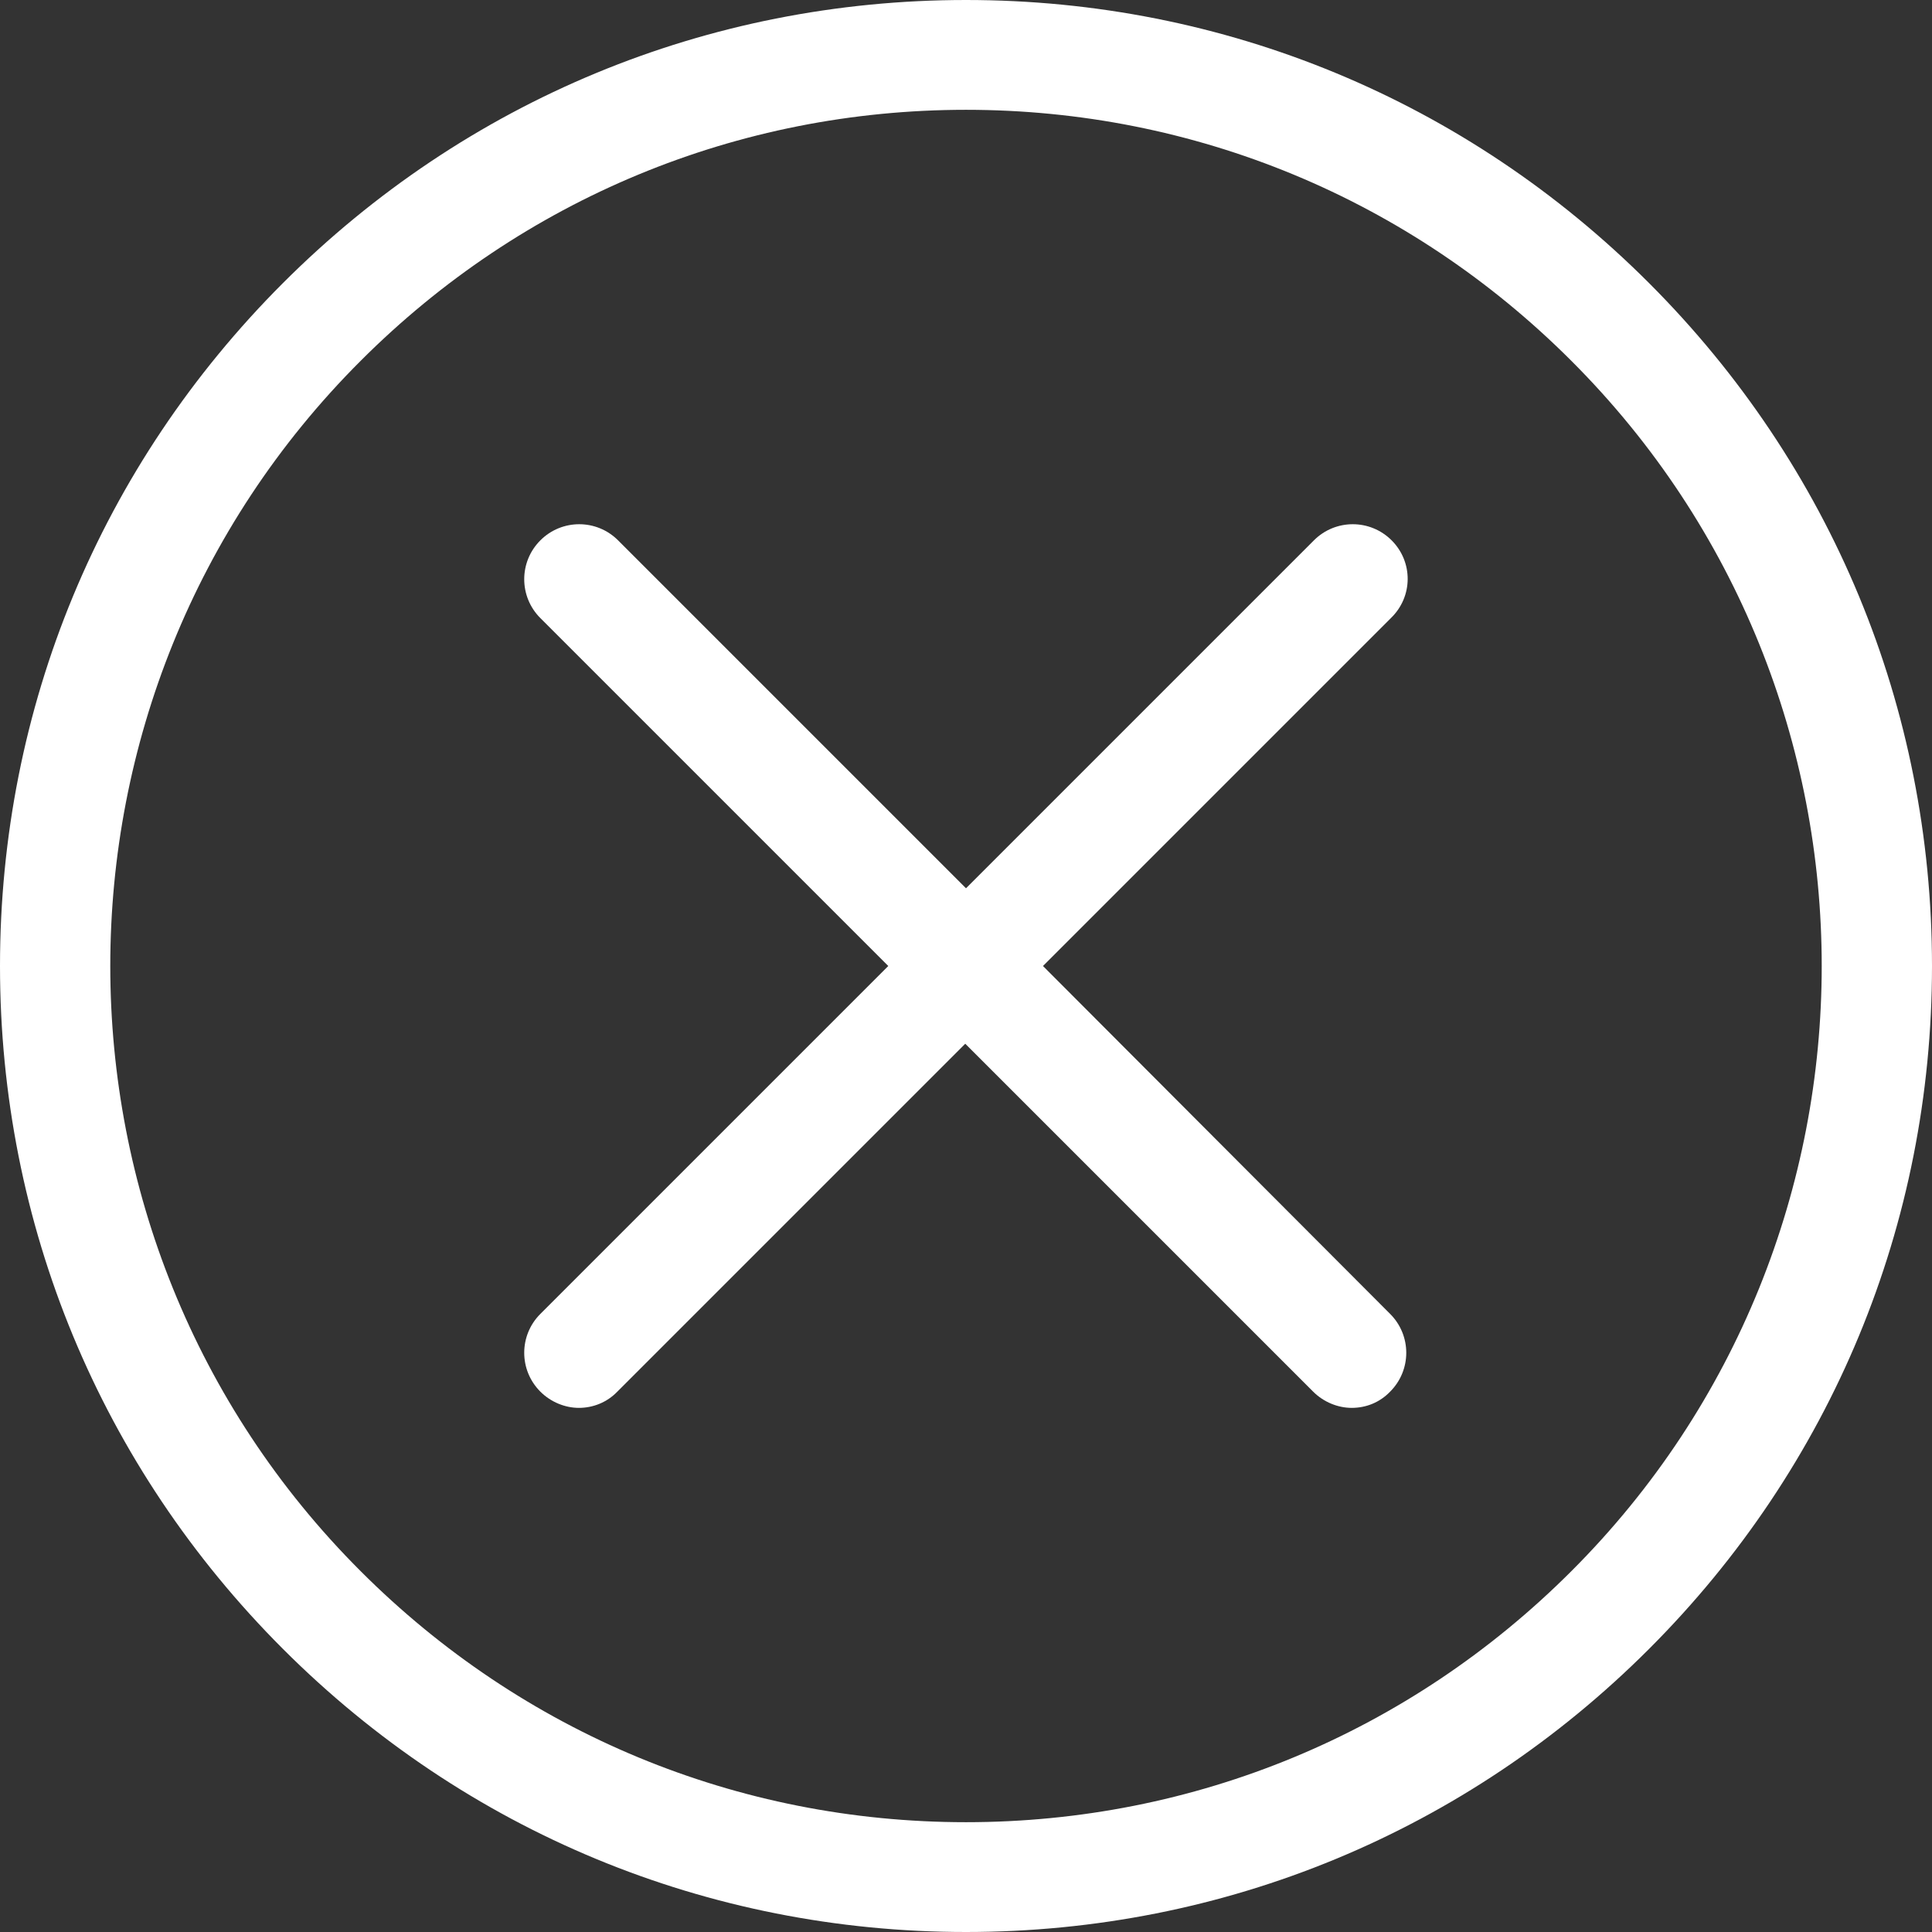
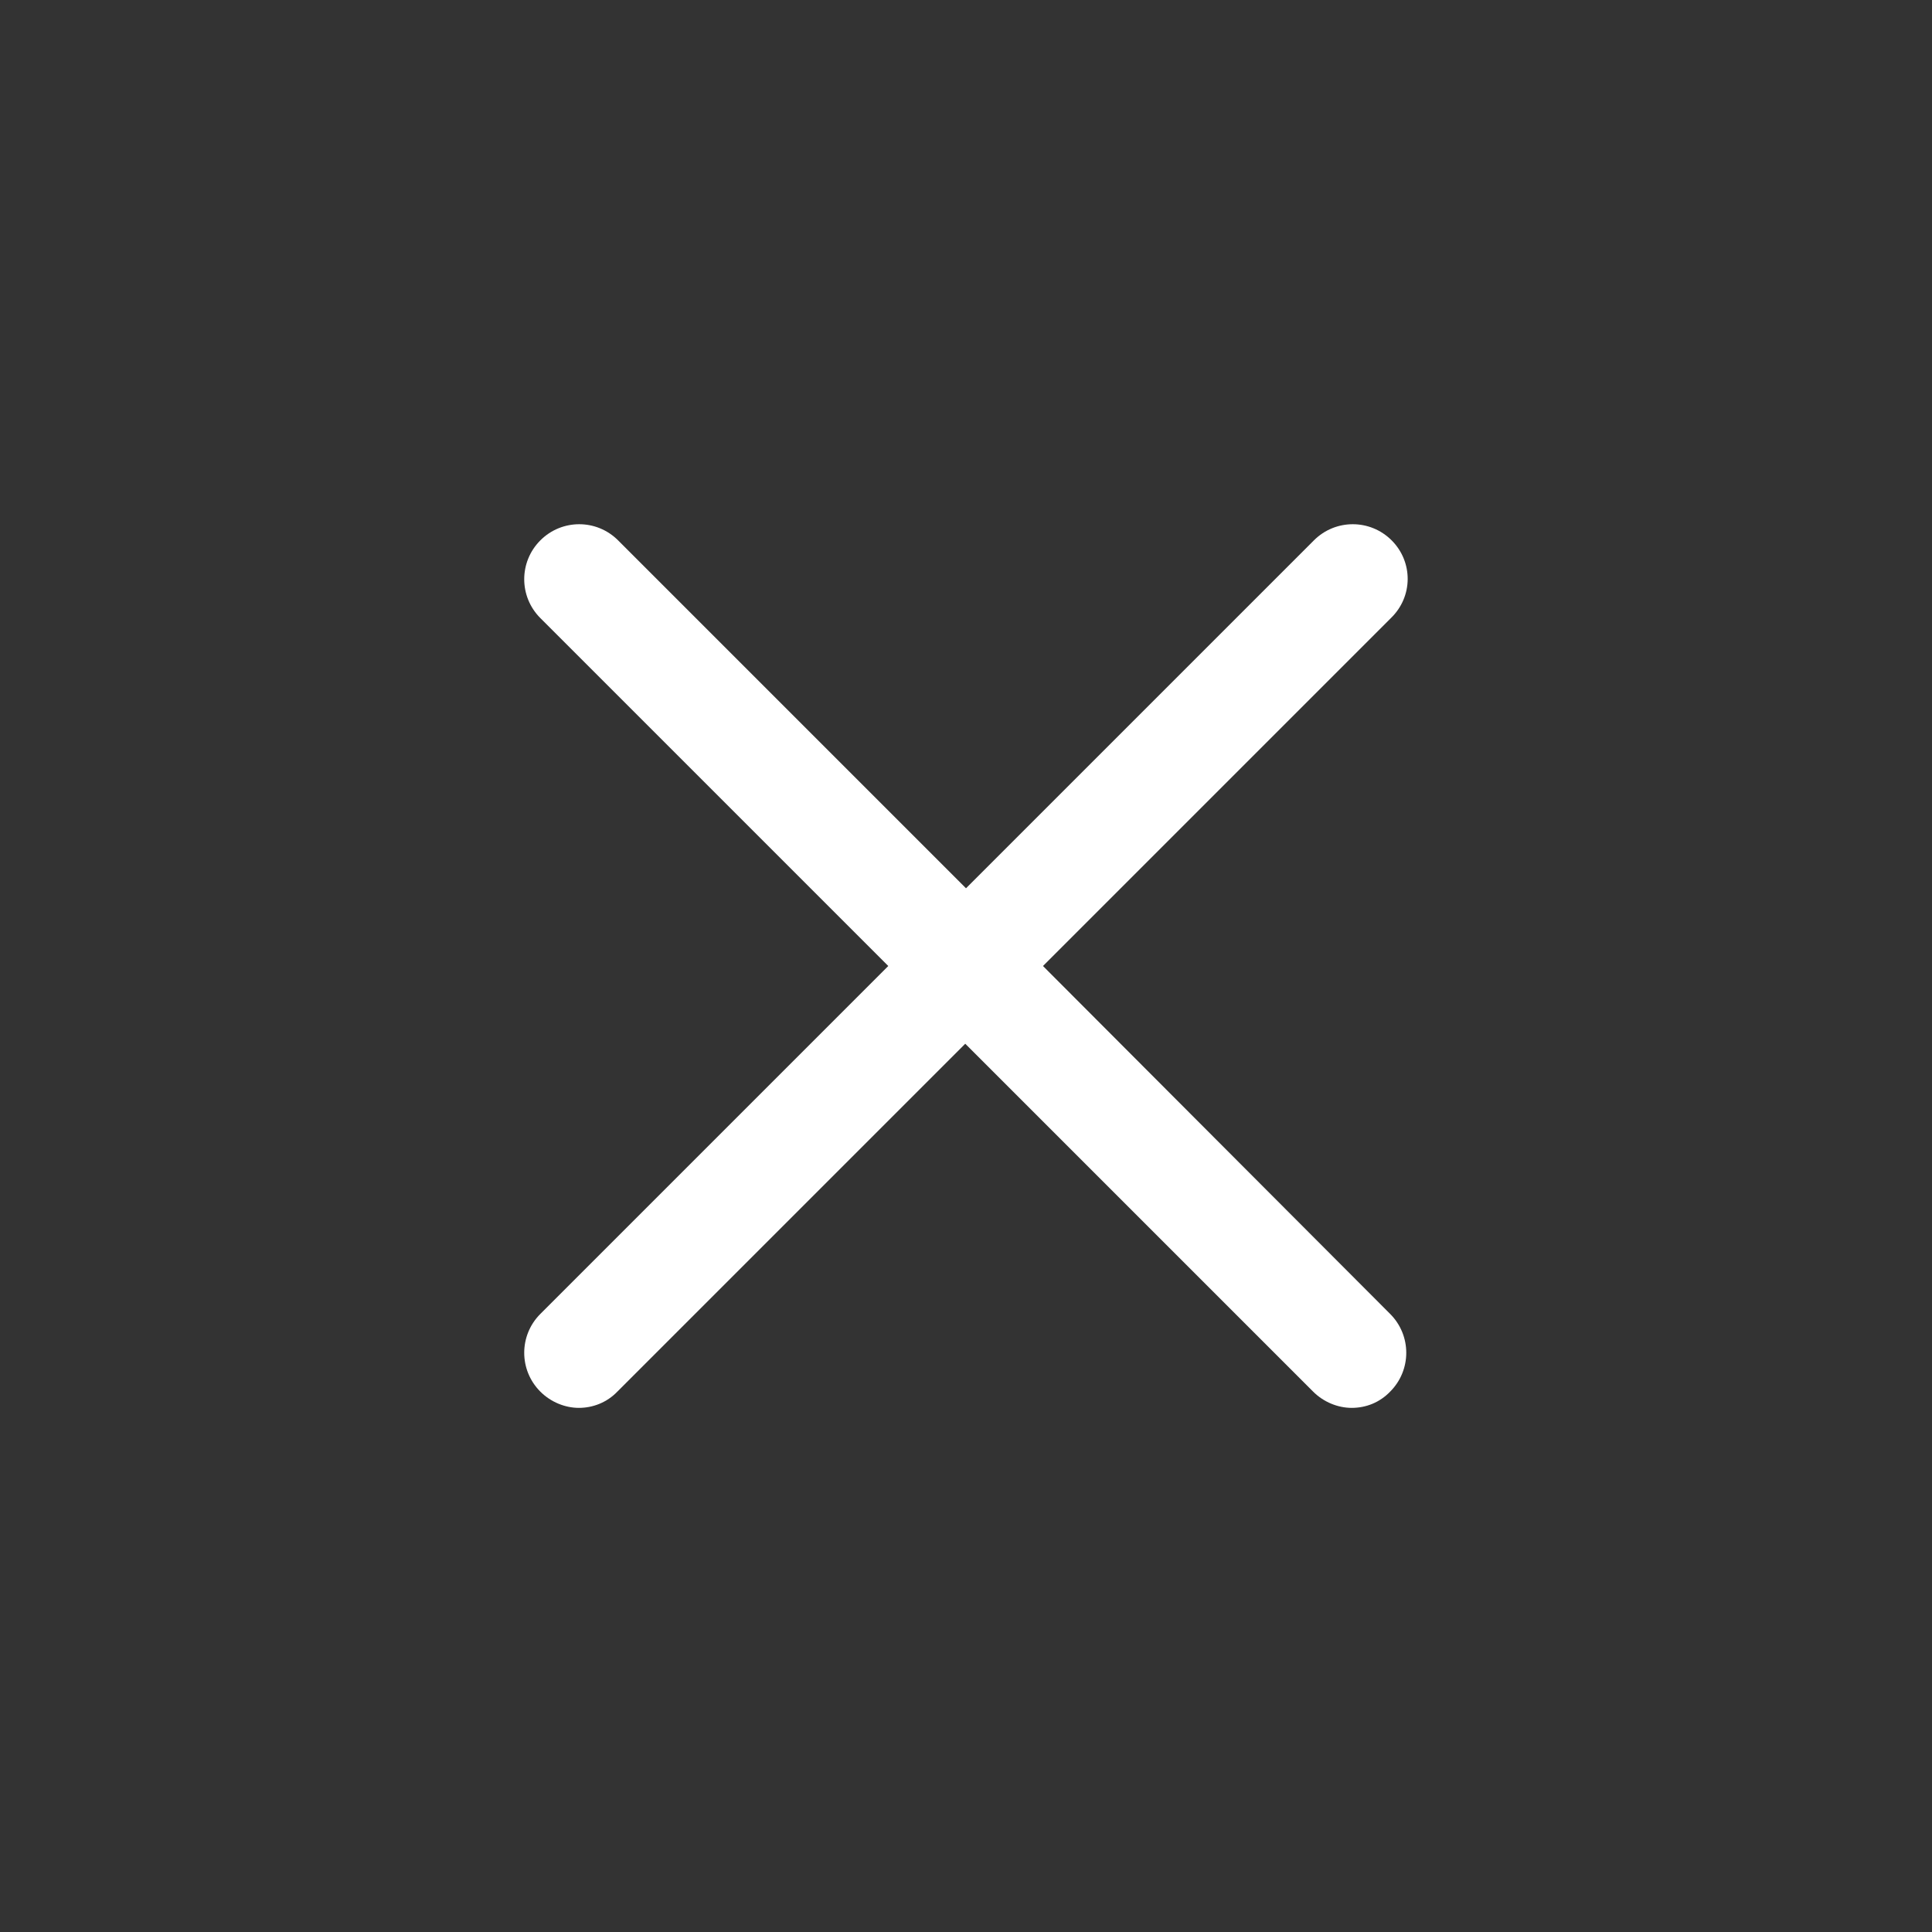
<svg xmlns="http://www.w3.org/2000/svg" version="1.1" id="Capa_1" x="0px" y="0px" viewBox="0 0 512 512" style="enable-background:new 0 0 512 512;" xml:space="preserve">
  <rect x="0" y="0" width="512" height="512" fill="#333333" stroke="none" />
  <style type="text/css">
	.st0{fill:#FFFFFF;}
</style>
  <g>
    <g>
-       <path class="st0" d="M437,75C388.6,26.6,324.4,0,256,0S123.4,26.6,75,75S0,187.6,0,256s26.6,132.6,75,181s112.6,75,181,75    s132.6-26.6,181-75s75-112.6,75-181S485.4,123.4,437,75z M416.4,416.4c-42.9,42.9-99.9,66.5-160.4,66.5s-117.5-23.6-160.4-66.5    C7.1,328,7.1,184,95.6,95.6c42.9-42.9,99.9-66.5,160.4-66.5s117.5,23.6,160.4,66.5C504.9,184,504.9,328,416.4,416.4z" />
      <path class="st0" d="M368.8,143.2c-5.7-5.7-14.9-5.7-20.6,0L256,235.4l-92.2-92.2c-5.7-5.7-14.9-5.7-20.6,0    c-5.7,5.7-5.7,14.9,0,20.6l92.2,92.2l-92.2,92.2c-5.7,5.7-5.7,14.9,0,20.6c2.8,2.8,6.6,4.3,10.2,4.3c3.7,0,7.4-1.4,10.2-4.3    l92.2-92.2l92.2,92.2c2.8,2.8,6.6,4.3,10.2,4.3c3.8,0,7.4-1.4,10.2-4.3c5.7-5.7,5.7-14.9,0-20.6l-92-92.2l92.2-92.2    C374.5,158.1,374.5,148.9,368.8,143.2z" />
    </g>
  </g>
</svg>